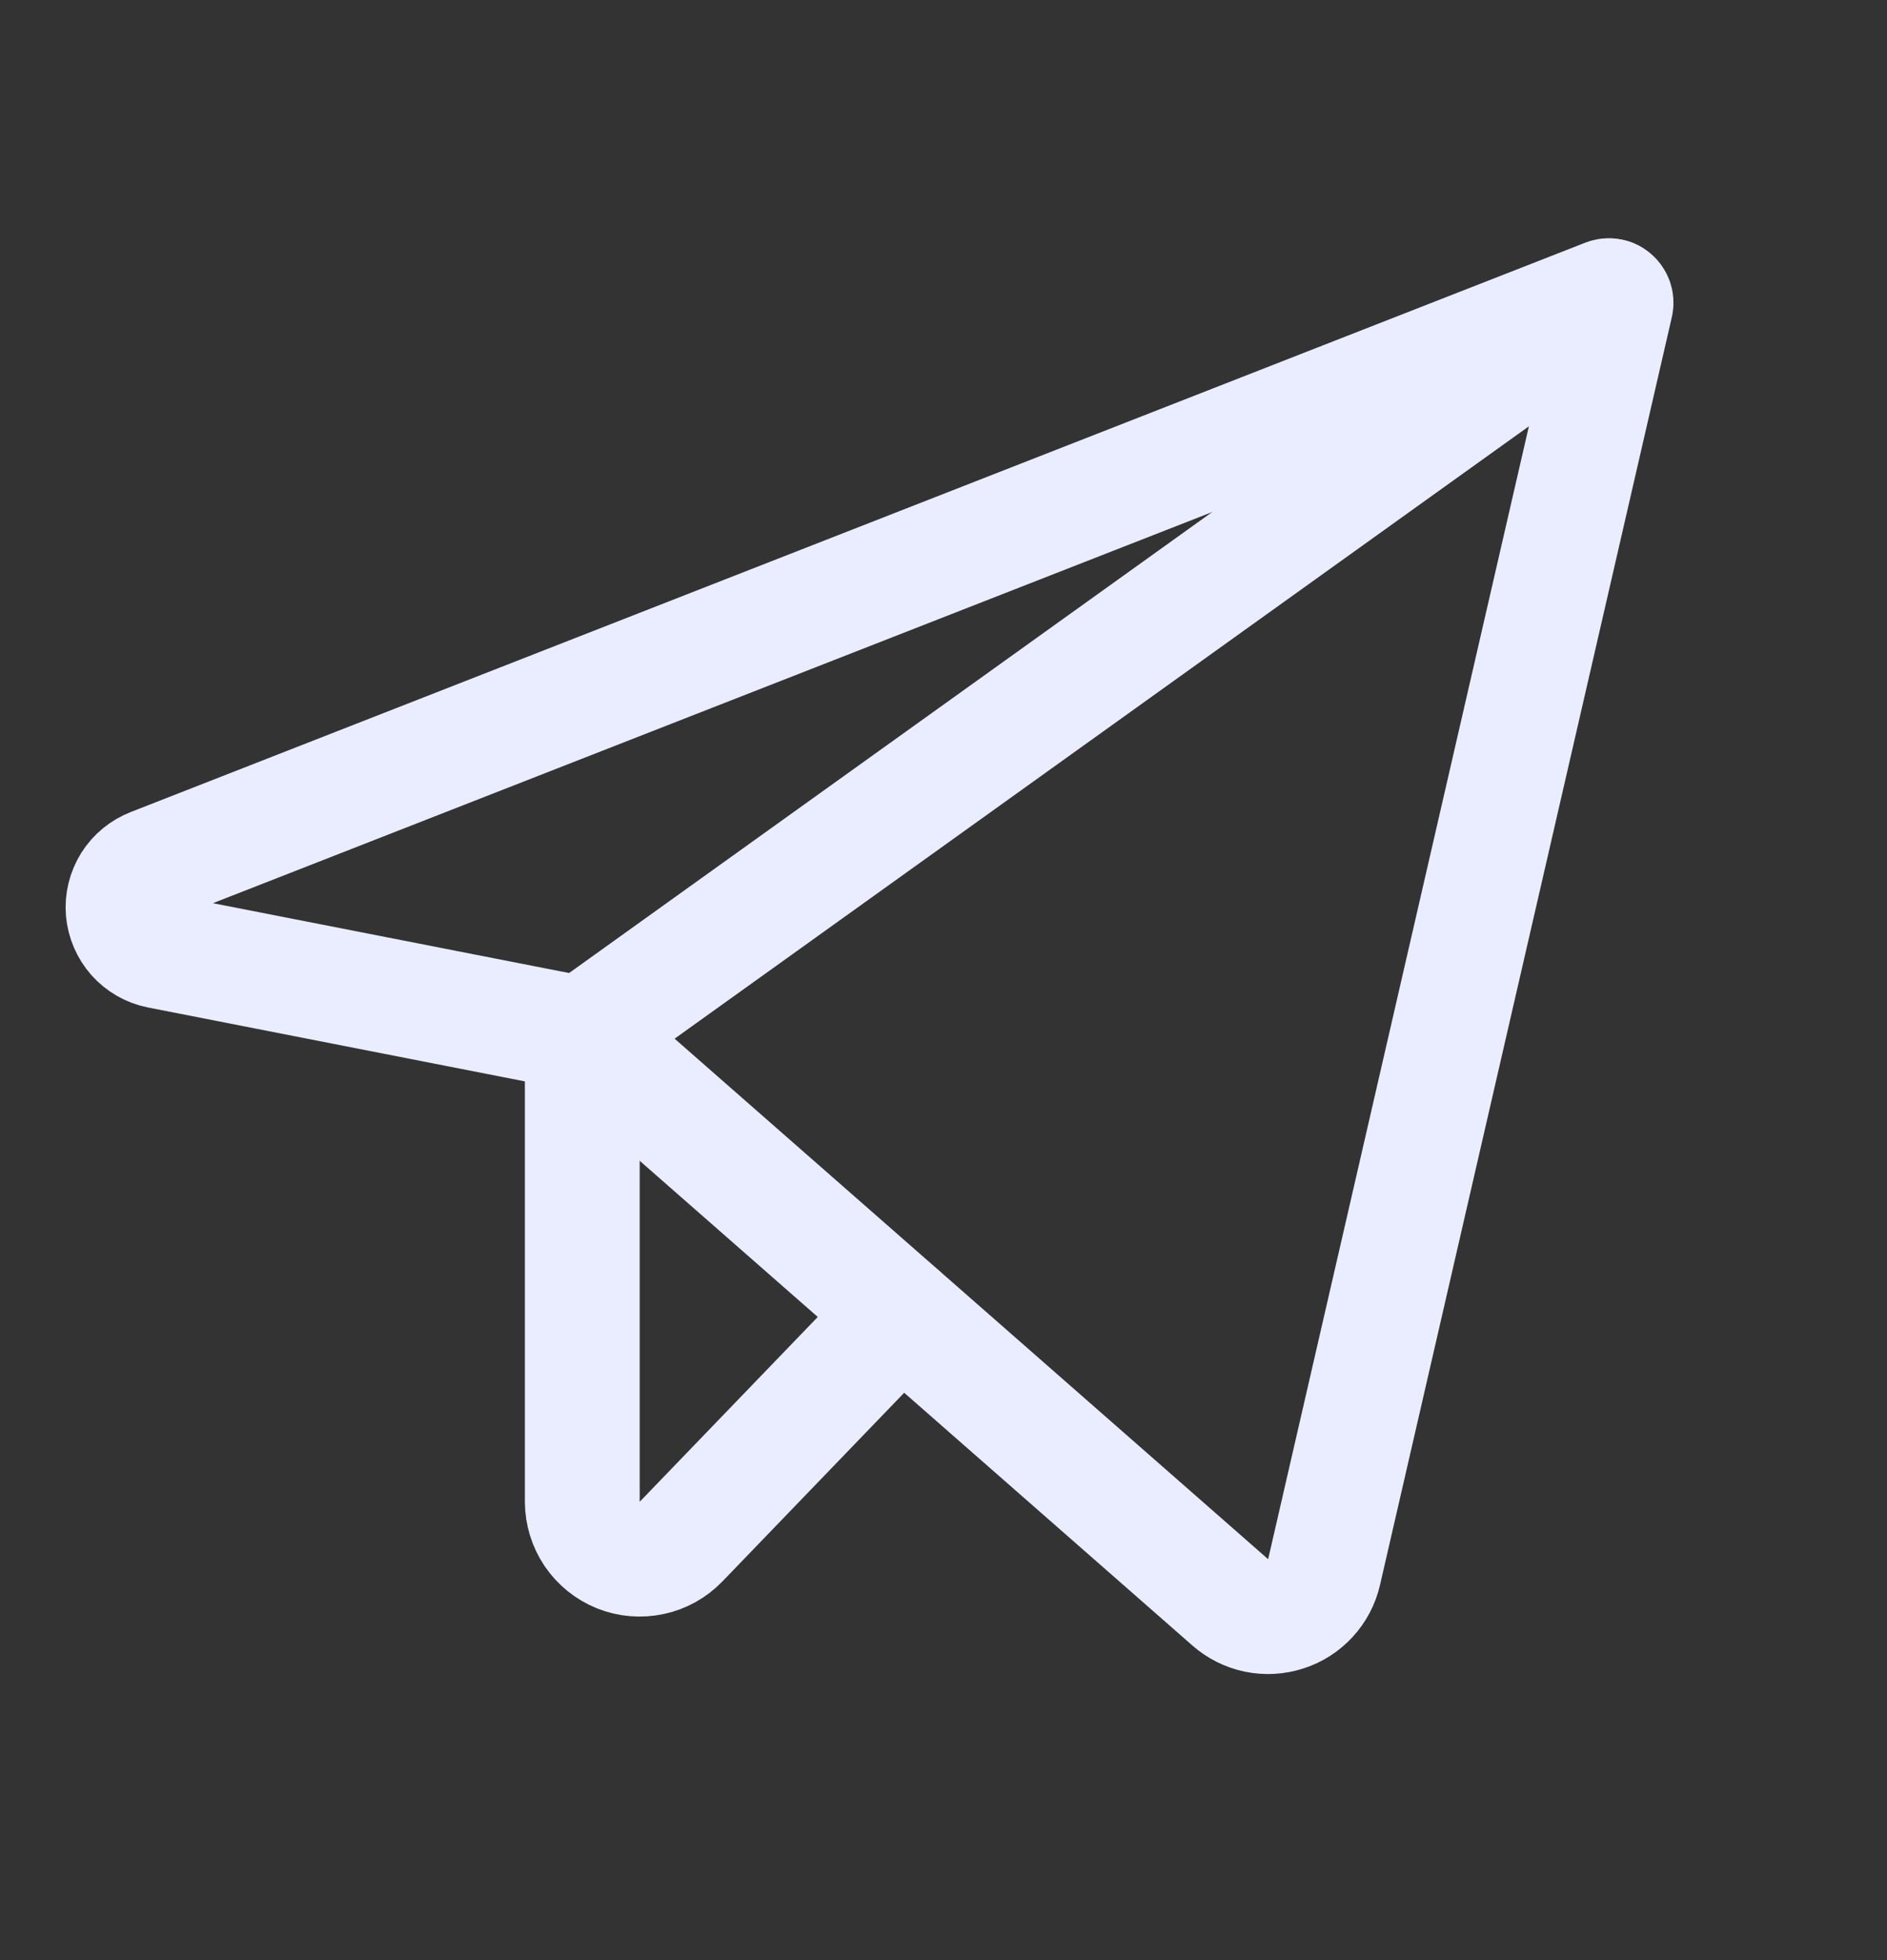
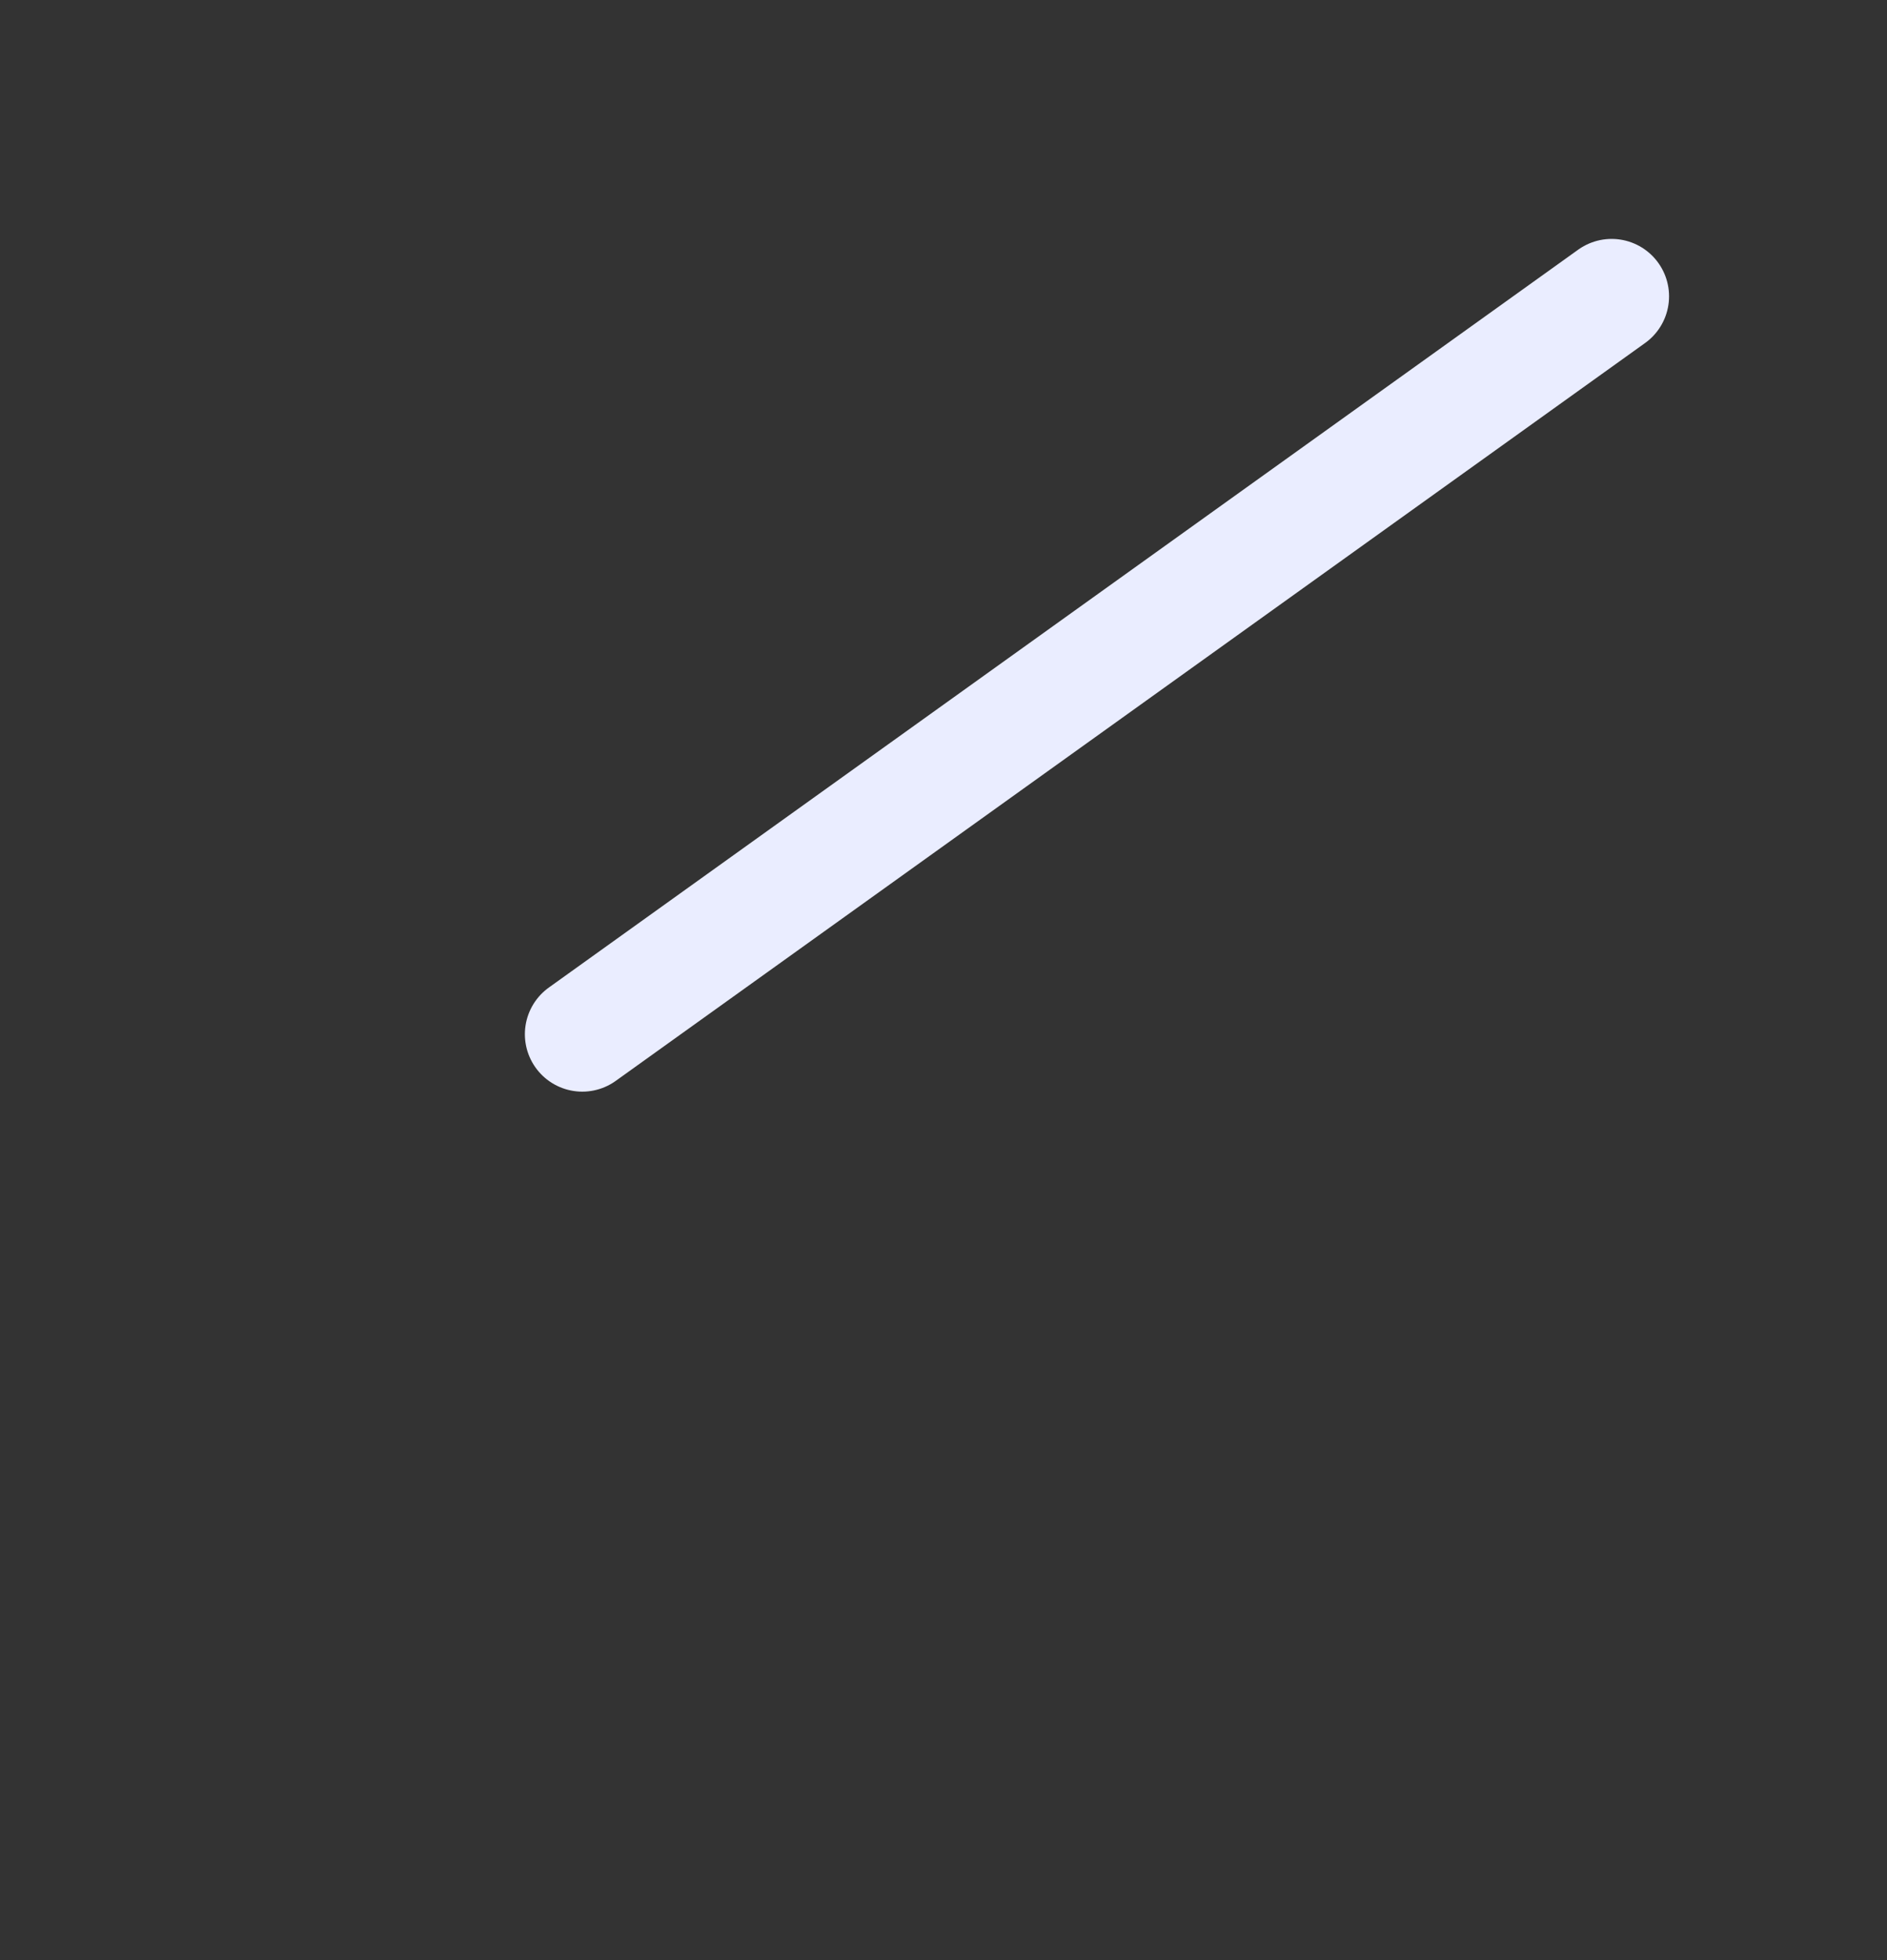
<svg xmlns="http://www.w3.org/2000/svg" width="26" height="27" viewBox="0 0 26 27" fill="none">
  <rect x="0" y="0" width="26" height="27" fill="#333333" stroke="none" />
  <g clip-path="url(#clip0_24_59)">
-     <path d="M8.024 14.245L16.95 22.071C17.052 22.161 17.177 22.224 17.311 22.252C17.446 22.28 17.585 22.272 17.715 22.23C17.846 22.189 17.963 22.113 18.056 22.012C18.149 21.911 18.213 21.788 18.244 21.654L22.264 4.193C22.268 4.175 22.267 4.157 22.262 4.14C22.256 4.123 22.246 4.108 22.232 4.096C22.218 4.084 22.202 4.077 22.184 4.074C22.166 4.071 22.148 4.073 22.132 4.079L2.09 11.922C1.966 11.97 1.86 12.057 1.789 12.17C1.719 12.283 1.686 12.416 1.697 12.549C1.709 12.681 1.763 12.807 1.851 12.907C1.94 13.006 2.058 13.075 2.189 13.101L8.024 14.245Z" stroke="#EAEDFF" stroke-width="1.582" stroke-linecap="round" stroke-linejoin="round" />
    <path d="M8.023 14.246L22.206 4.082" stroke="#EAEDFF" stroke-width="1.582" stroke-linecap="round" stroke-linejoin="round" />
-     <path d="M12.411 18.094L9.384 21.235C9.275 21.348 9.134 21.427 8.98 21.459C8.826 21.492 8.665 21.479 8.519 21.42C8.373 21.361 8.248 21.26 8.159 21.129C8.071 20.998 8.024 20.845 8.023 20.687V14.246" stroke="#EAEDFF" stroke-width="1.582" stroke-linecap="round" stroke-linejoin="round" />
  </g>
  <defs>
    <clipPath id="clip0_24_59">
      <rect width="25.317" height="25.317" fill="white" transform="translate(0.112 0.908)" />
    </clipPath>
  </defs>
</svg>